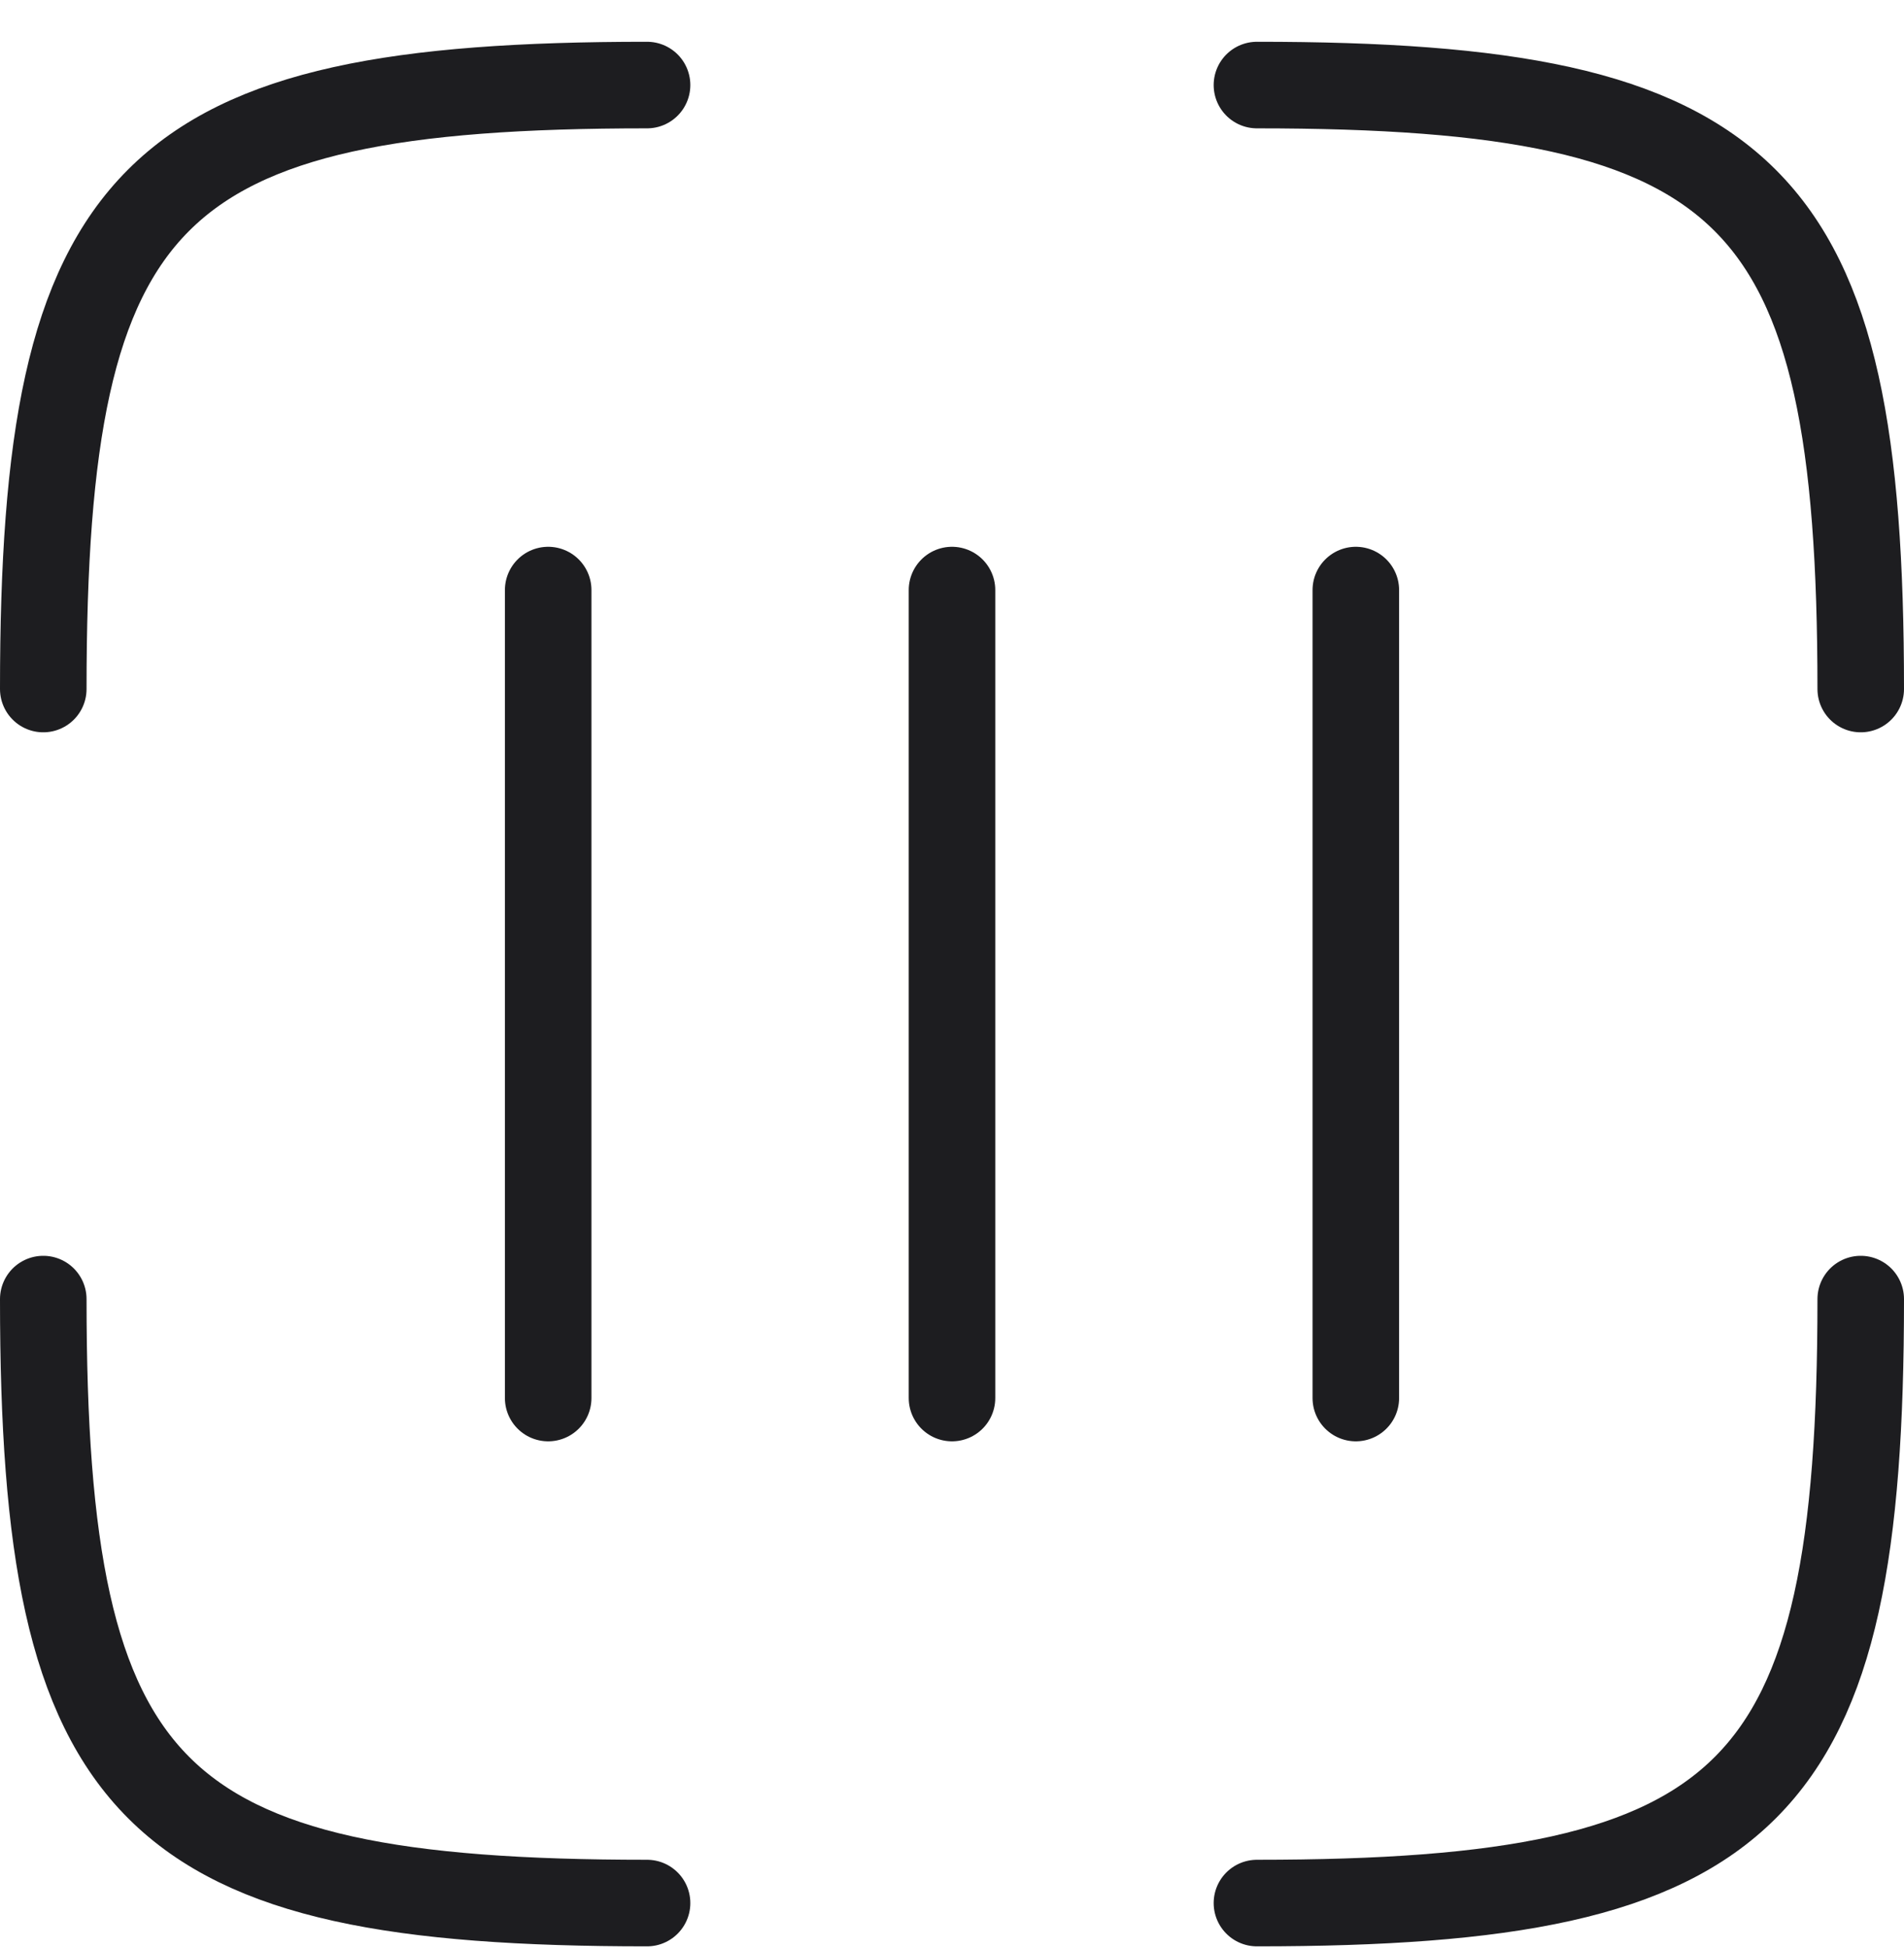
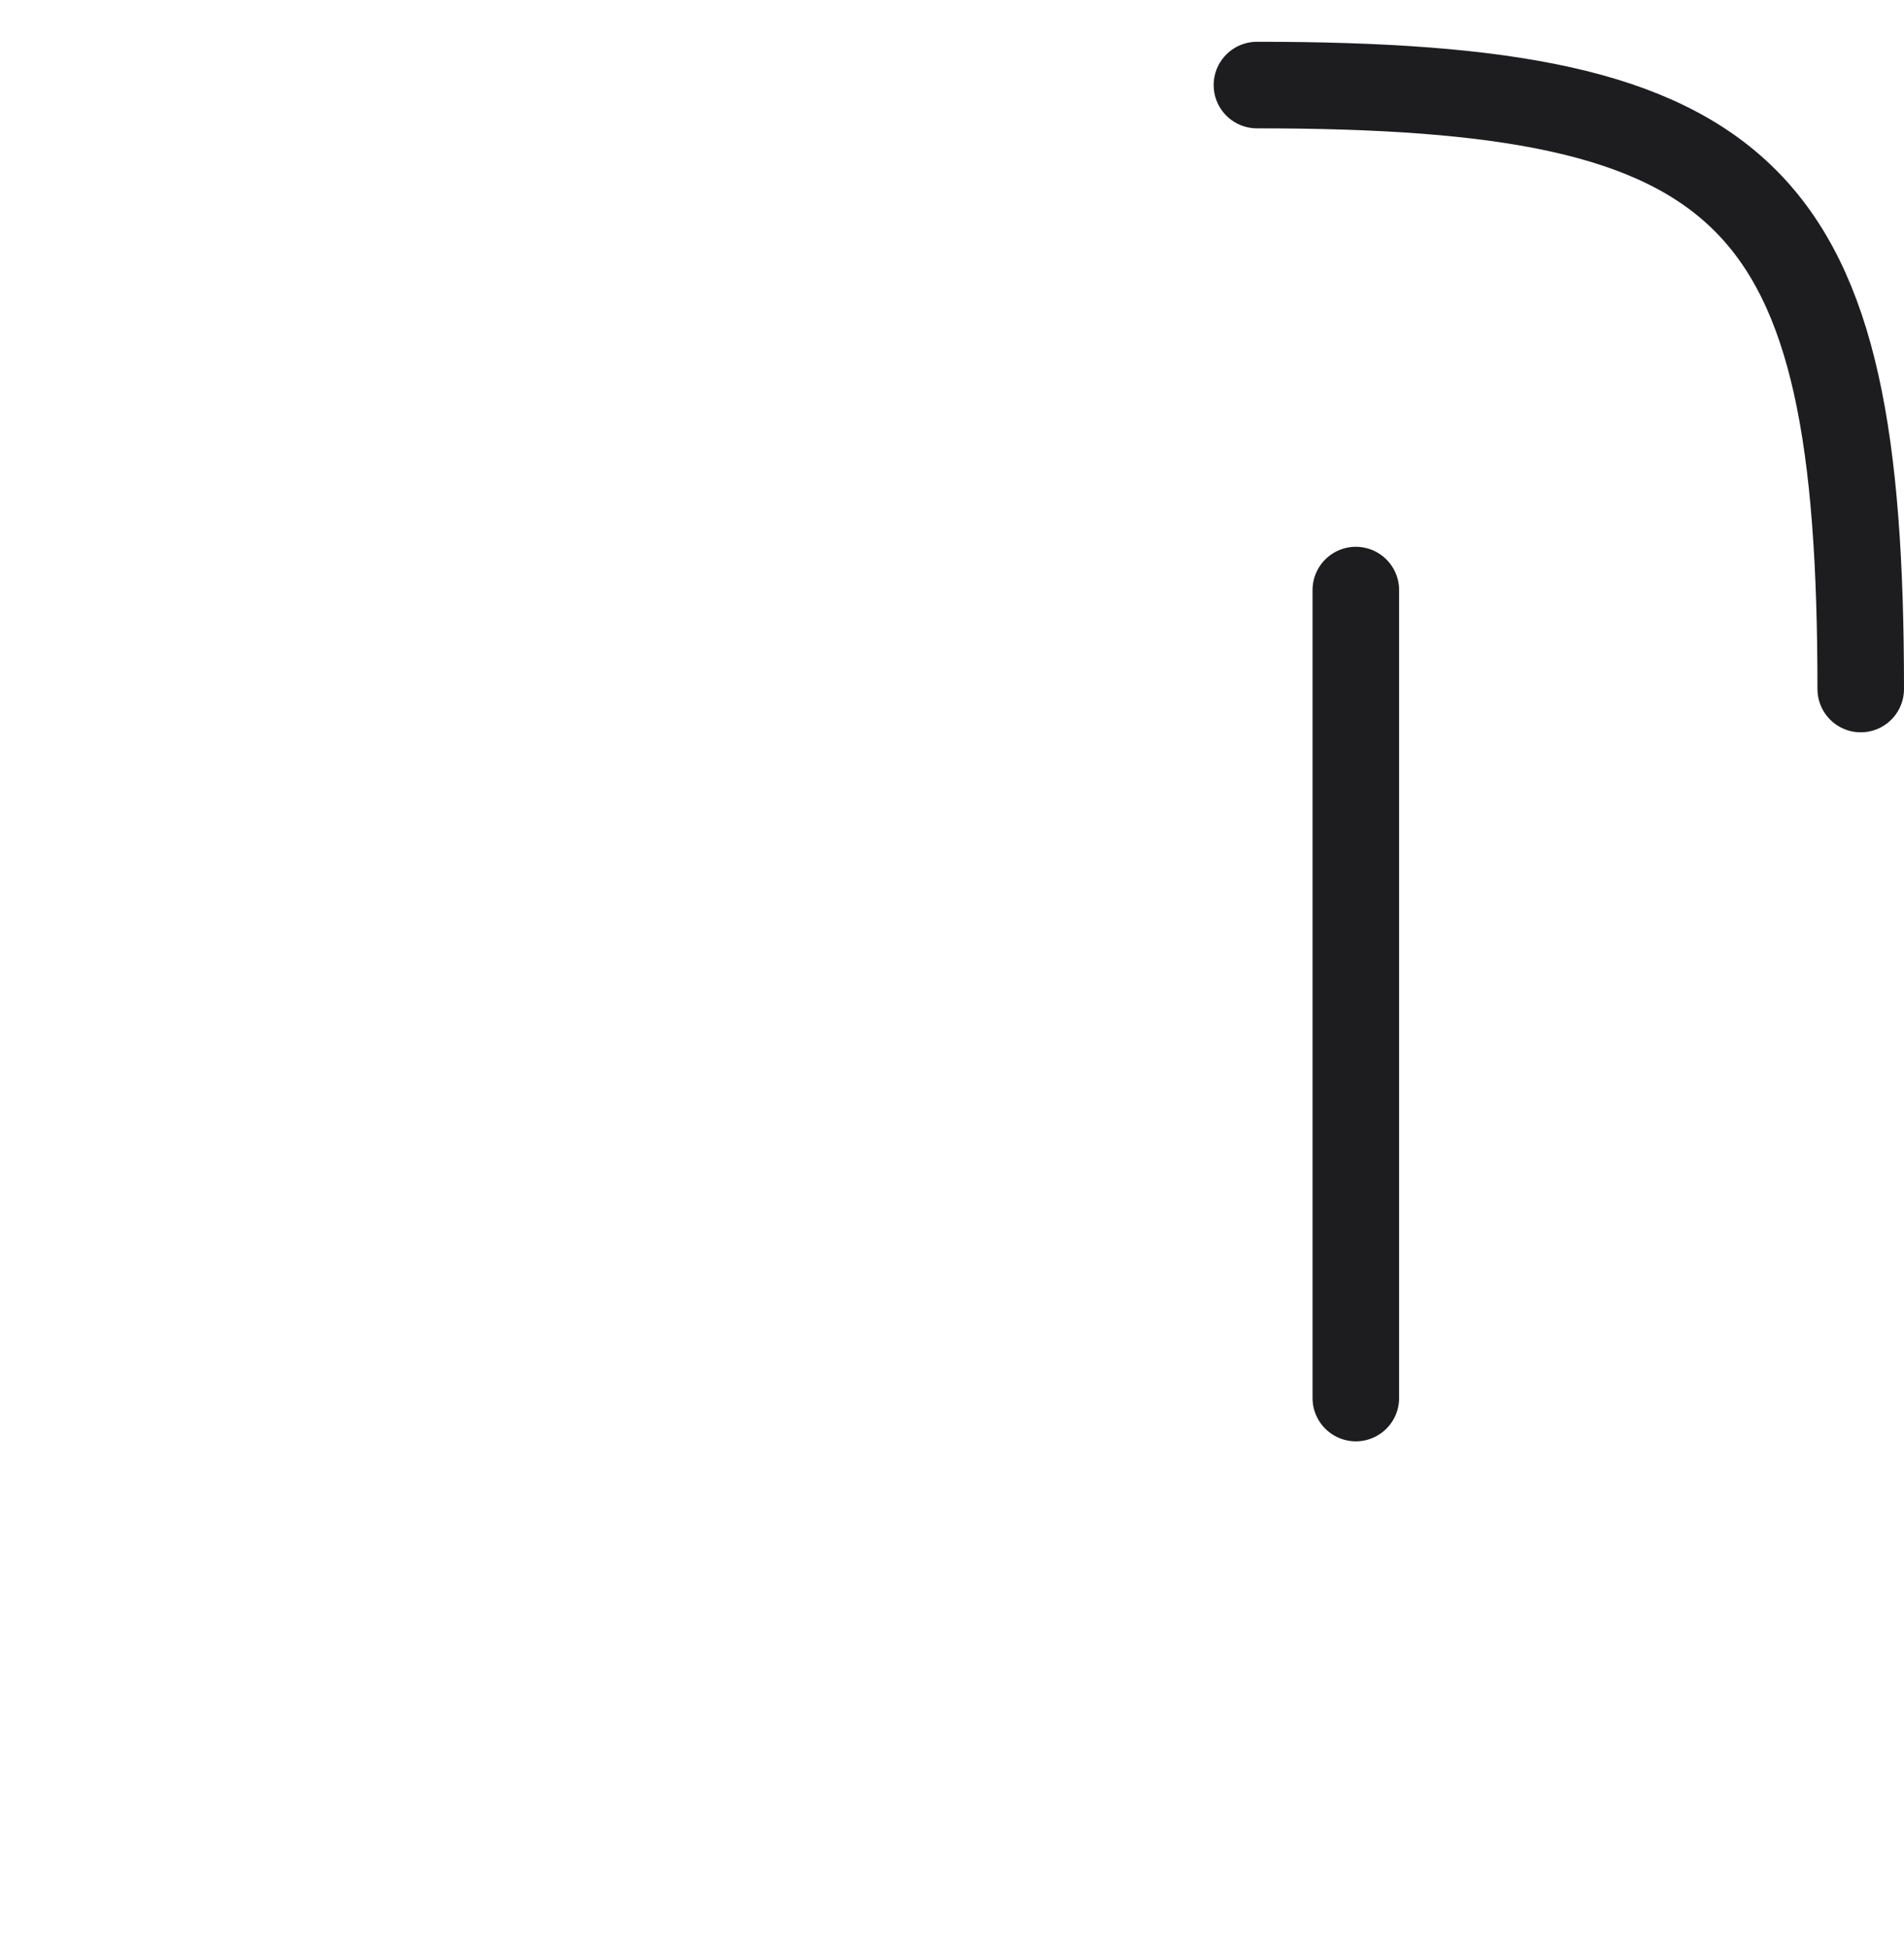
<svg xmlns="http://www.w3.org/2000/svg" width="44" height="45" viewBox="0 0 44 45" fill="none">
-   <path d="M12.668 13.632V32.298" stroke="#1D1D20" stroke-width="2" stroke-linecap="round" stroke-linejoin="round" />
-   <path d="M22 13.632V32.298" stroke="#1D1D20" stroke-width="2" stroke-linecap="round" stroke-linejoin="round" />
  <path d="M31.332 13.632V32.298" stroke="#1D1D20" stroke-width="2" stroke-linecap="round" stroke-linejoin="round" />
-   <path d="M14.953 43.965C3.473 43.965 1 41.515 1 30.012" stroke="#1D1D20" stroke-width="2" stroke-linecap="round" />
-   <path d="M43 30.012C43 41.492 40.55 43.965 29.047 43.965" stroke="#1D1D20" stroke-width="2" stroke-linecap="round" />
  <path d="M29.047 1.965C40.527 1.965 43 4.415 43 15.918" stroke="#1D1D20" stroke-width="2" stroke-linecap="round" />
-   <path d="M1 15.918C1 4.415 3.45 1.965 14.953 1.965" stroke="#1D1D20" stroke-width="2" stroke-linecap="round" />
</svg>